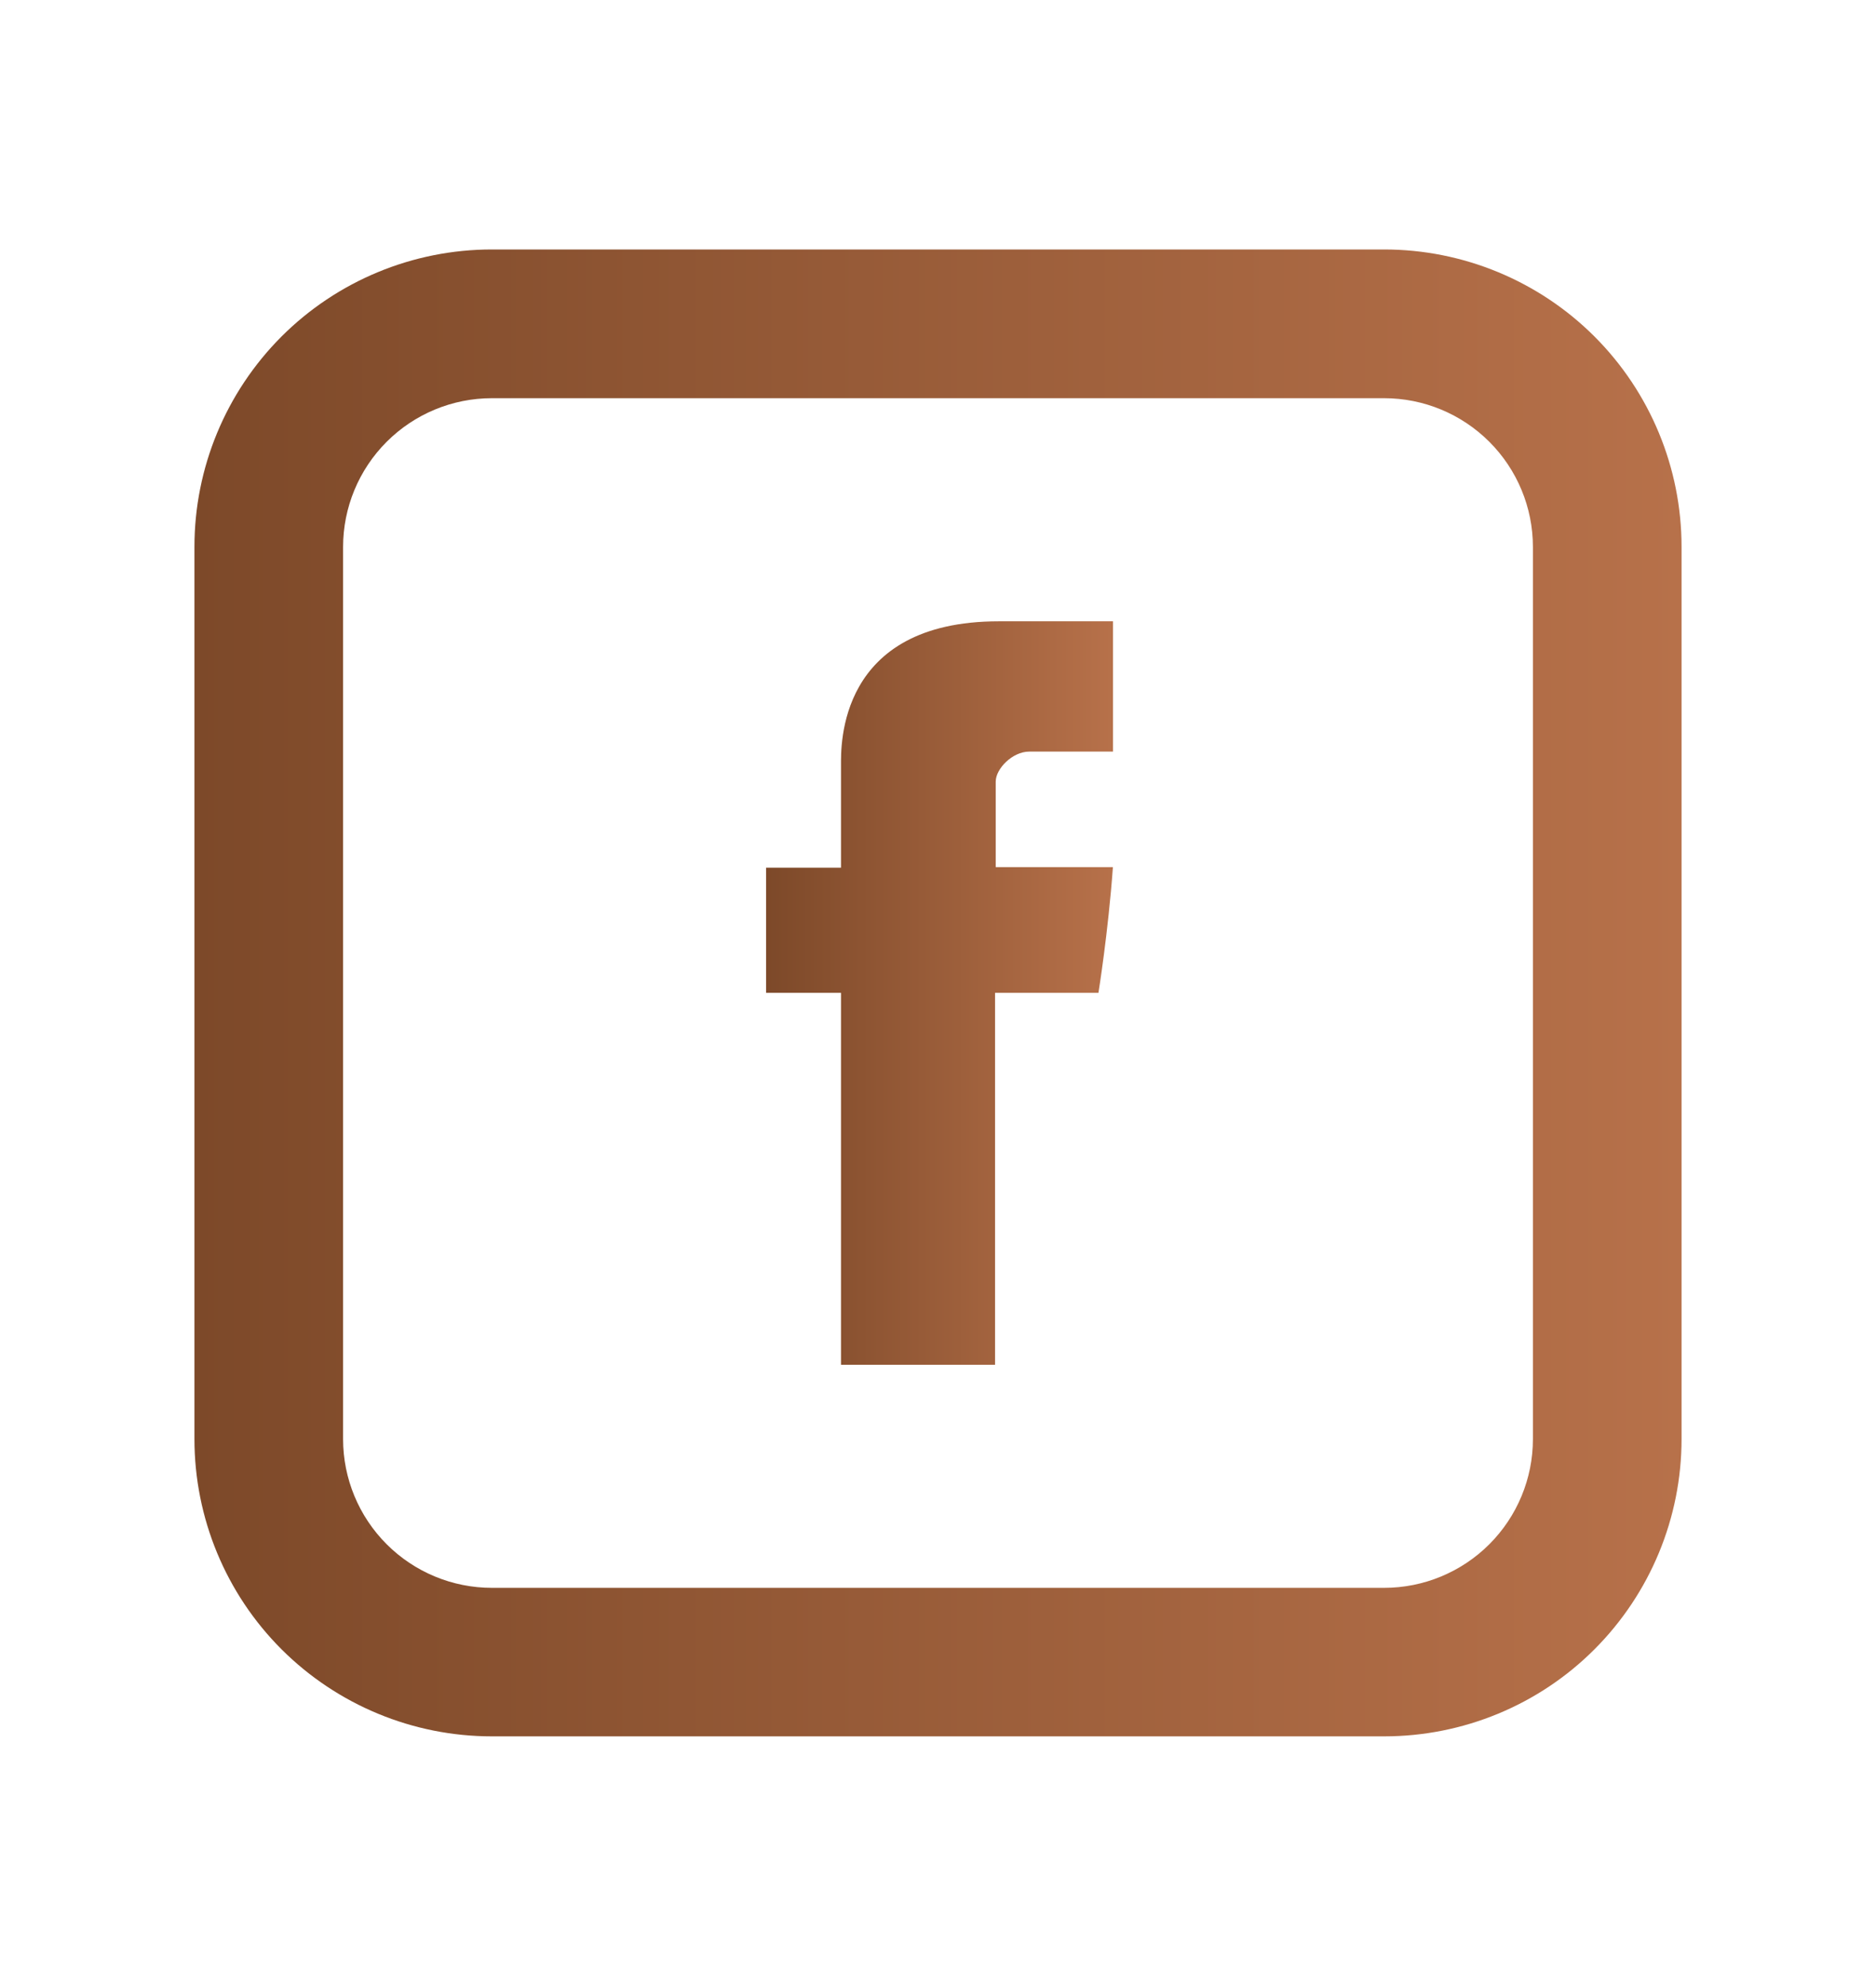
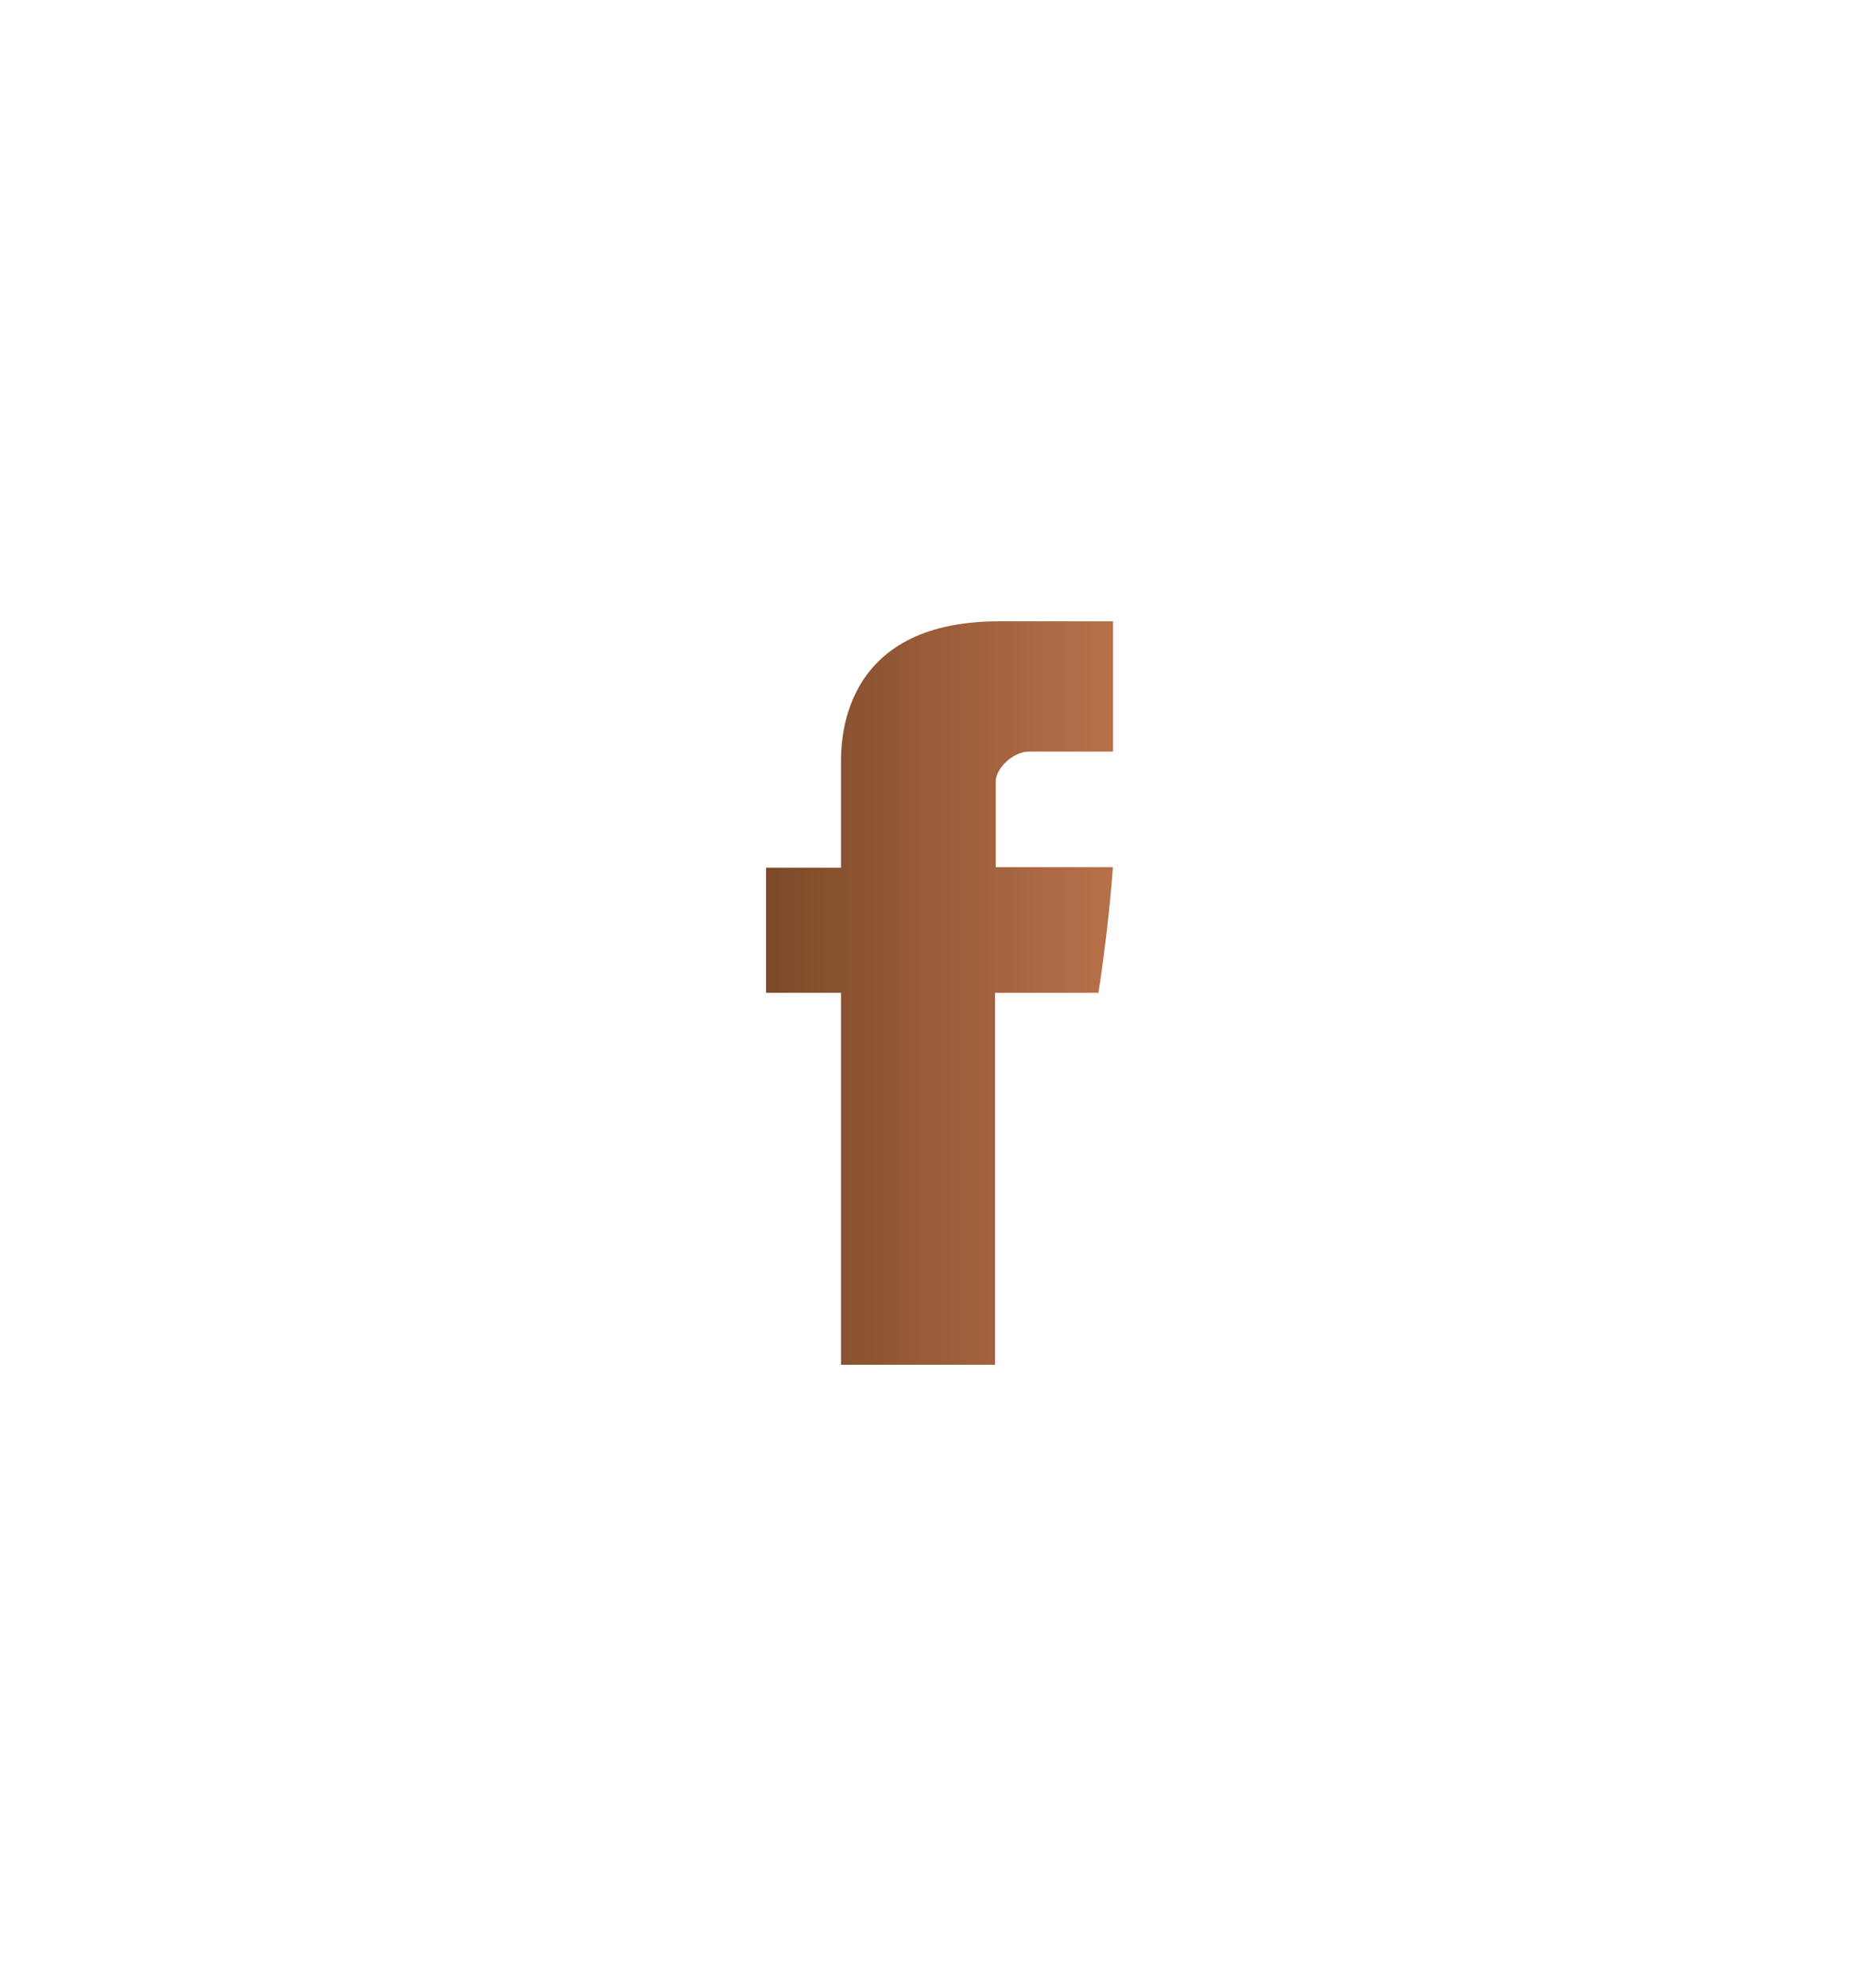
<svg xmlns="http://www.w3.org/2000/svg" xmlns:xlink="http://www.w3.org/1999/xlink" fill="none" height="18" viewBox="0 0 17 18" width="17">
  <linearGradient id="a">
    <stop offset="0" stop-color="#7d4929" />
    <stop offset="1" stop-color="#b7714a" />
  </linearGradient>
  <linearGradient id="b" gradientUnits="userSpaceOnUse" x1="6.941" x2="10.086" xlink:href="#a" y1="9" y2="9" />
  <linearGradient id="c" gradientUnits="userSpaceOnUse" x1="1.762" x2="15.239" xlink:href="#a" y1="9" y2="9" />
  <path d="m7.621 6.936v.928h-.679v1.134h.679v3.371h1.396v-3.371h.937s.088-.544.131-1.139h-1.062v-.775c0-.117.152-.272.303-.272h.76v-1.181h-1.034c-1.465 0-1.431 1.135-1.431 1.305z" fill="url(#b)" />
-   <path d="m4.457 3.609c-.357 0-.7.142-.953.395-.253.253-.395.596-.395.953v8.086c0 .357.142.7.395.953.253.253.596.395.953.395h8.086c.357 0 .7-.142.953-.395.253-.253.395-.596.395-.953v-8.086c0-.357-.142-.7-.395-.953s-.596-.395-.953-.395zm0-1.348h8.086c.715 0 1.401.284 1.906.789s.789 1.191.789 1.906v8.086c0 .715-.284 1.4-.789 1.906s-1.191.789-1.906.789h-8.086c-.715 0-1.4-.284-1.906-.789-.505-.505-.789-1.191-.789-1.906v-8.086c0-.715.284-1.4.789-1.906.505-.505 1.191-.789 1.906-.789z" fill="url(#c)" />
</svg>